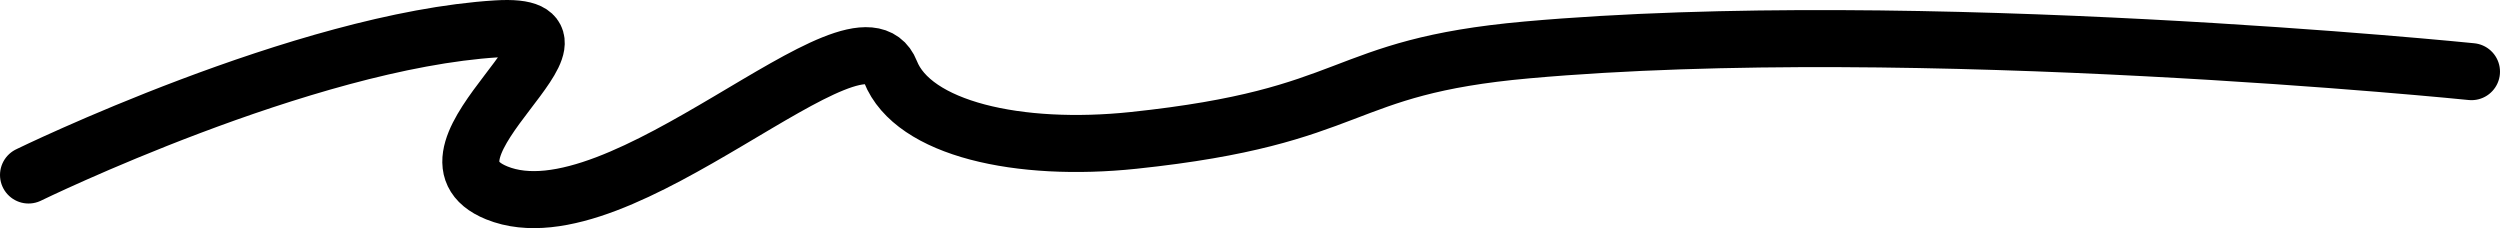
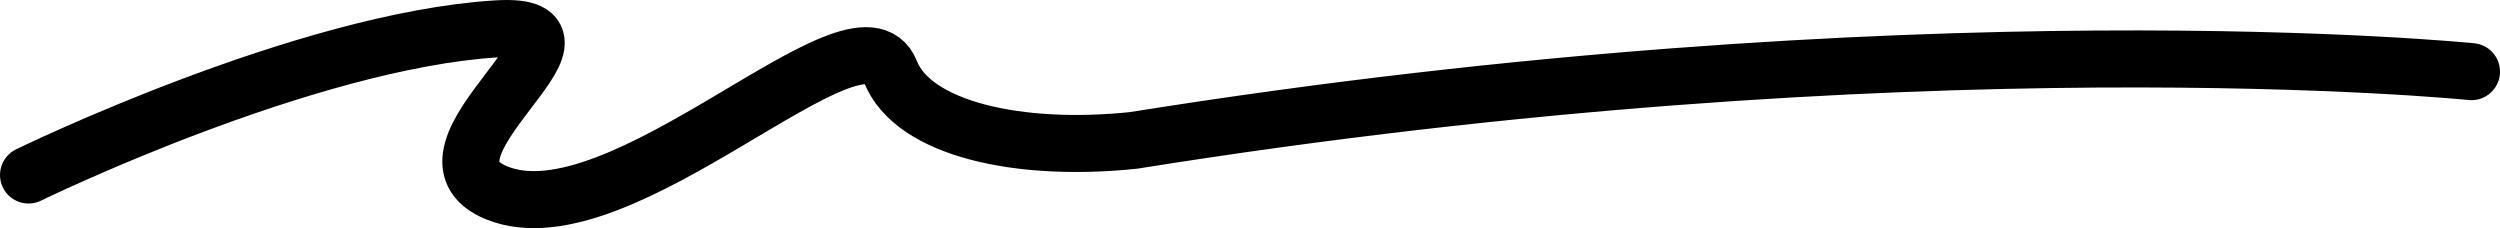
<svg xmlns="http://www.w3.org/2000/svg" fill="none" viewBox="0 0 263 24" height="24" width="263">
-   <path stroke-linecap="round" stroke-width="6" style="" stroke="url(#paint0_linear_97_1679)" d="M3 18.41C3 18.41 31.929 4.288 52.26 3.035C65.523 2.218 41.849 16.068 52.26 20.292C65.339 25.599 90.336 -0.922 93.674 7.537C96.054 13.569 107.196 16.04 119.262 14.768C143.182 12.246 140.406 7.055 160.656 5.25C201.69 1.594 260 7.537 260 7.537" />
+   <path stroke-linecap="round" stroke-width="6" style="" stroke="url(#paint0_linear_97_1679)" d="M3 18.41C3 18.41 31.929 4.288 52.26 3.035C65.523 2.218 41.849 16.068 52.26 20.292C65.339 25.599 90.336 -0.922 93.674 7.537C96.054 13.569 107.196 16.04 119.262 14.768C201.69 1.594 260 7.537 260 7.537" />
  <defs>
    <linearGradient gradientUnits="userSpaceOnUse" y2="-74.568" x2="188.43" y1="20.193" x1="4.112" id="paint0_linear_97_1679">
      <stop style="stop-color:#FF650D;stop-color:color(display-p3 1 0.395 0.053);stop-opacity:1;" stop-color="#FF650D" />
      <stop style="stop-color:#FF5E03;stop-color:color(display-p3 1 0.369 0.012);stop-opacity:1;" stop-color="#FF5E03" offset="1" />
    </linearGradient>
  </defs>
</svg>